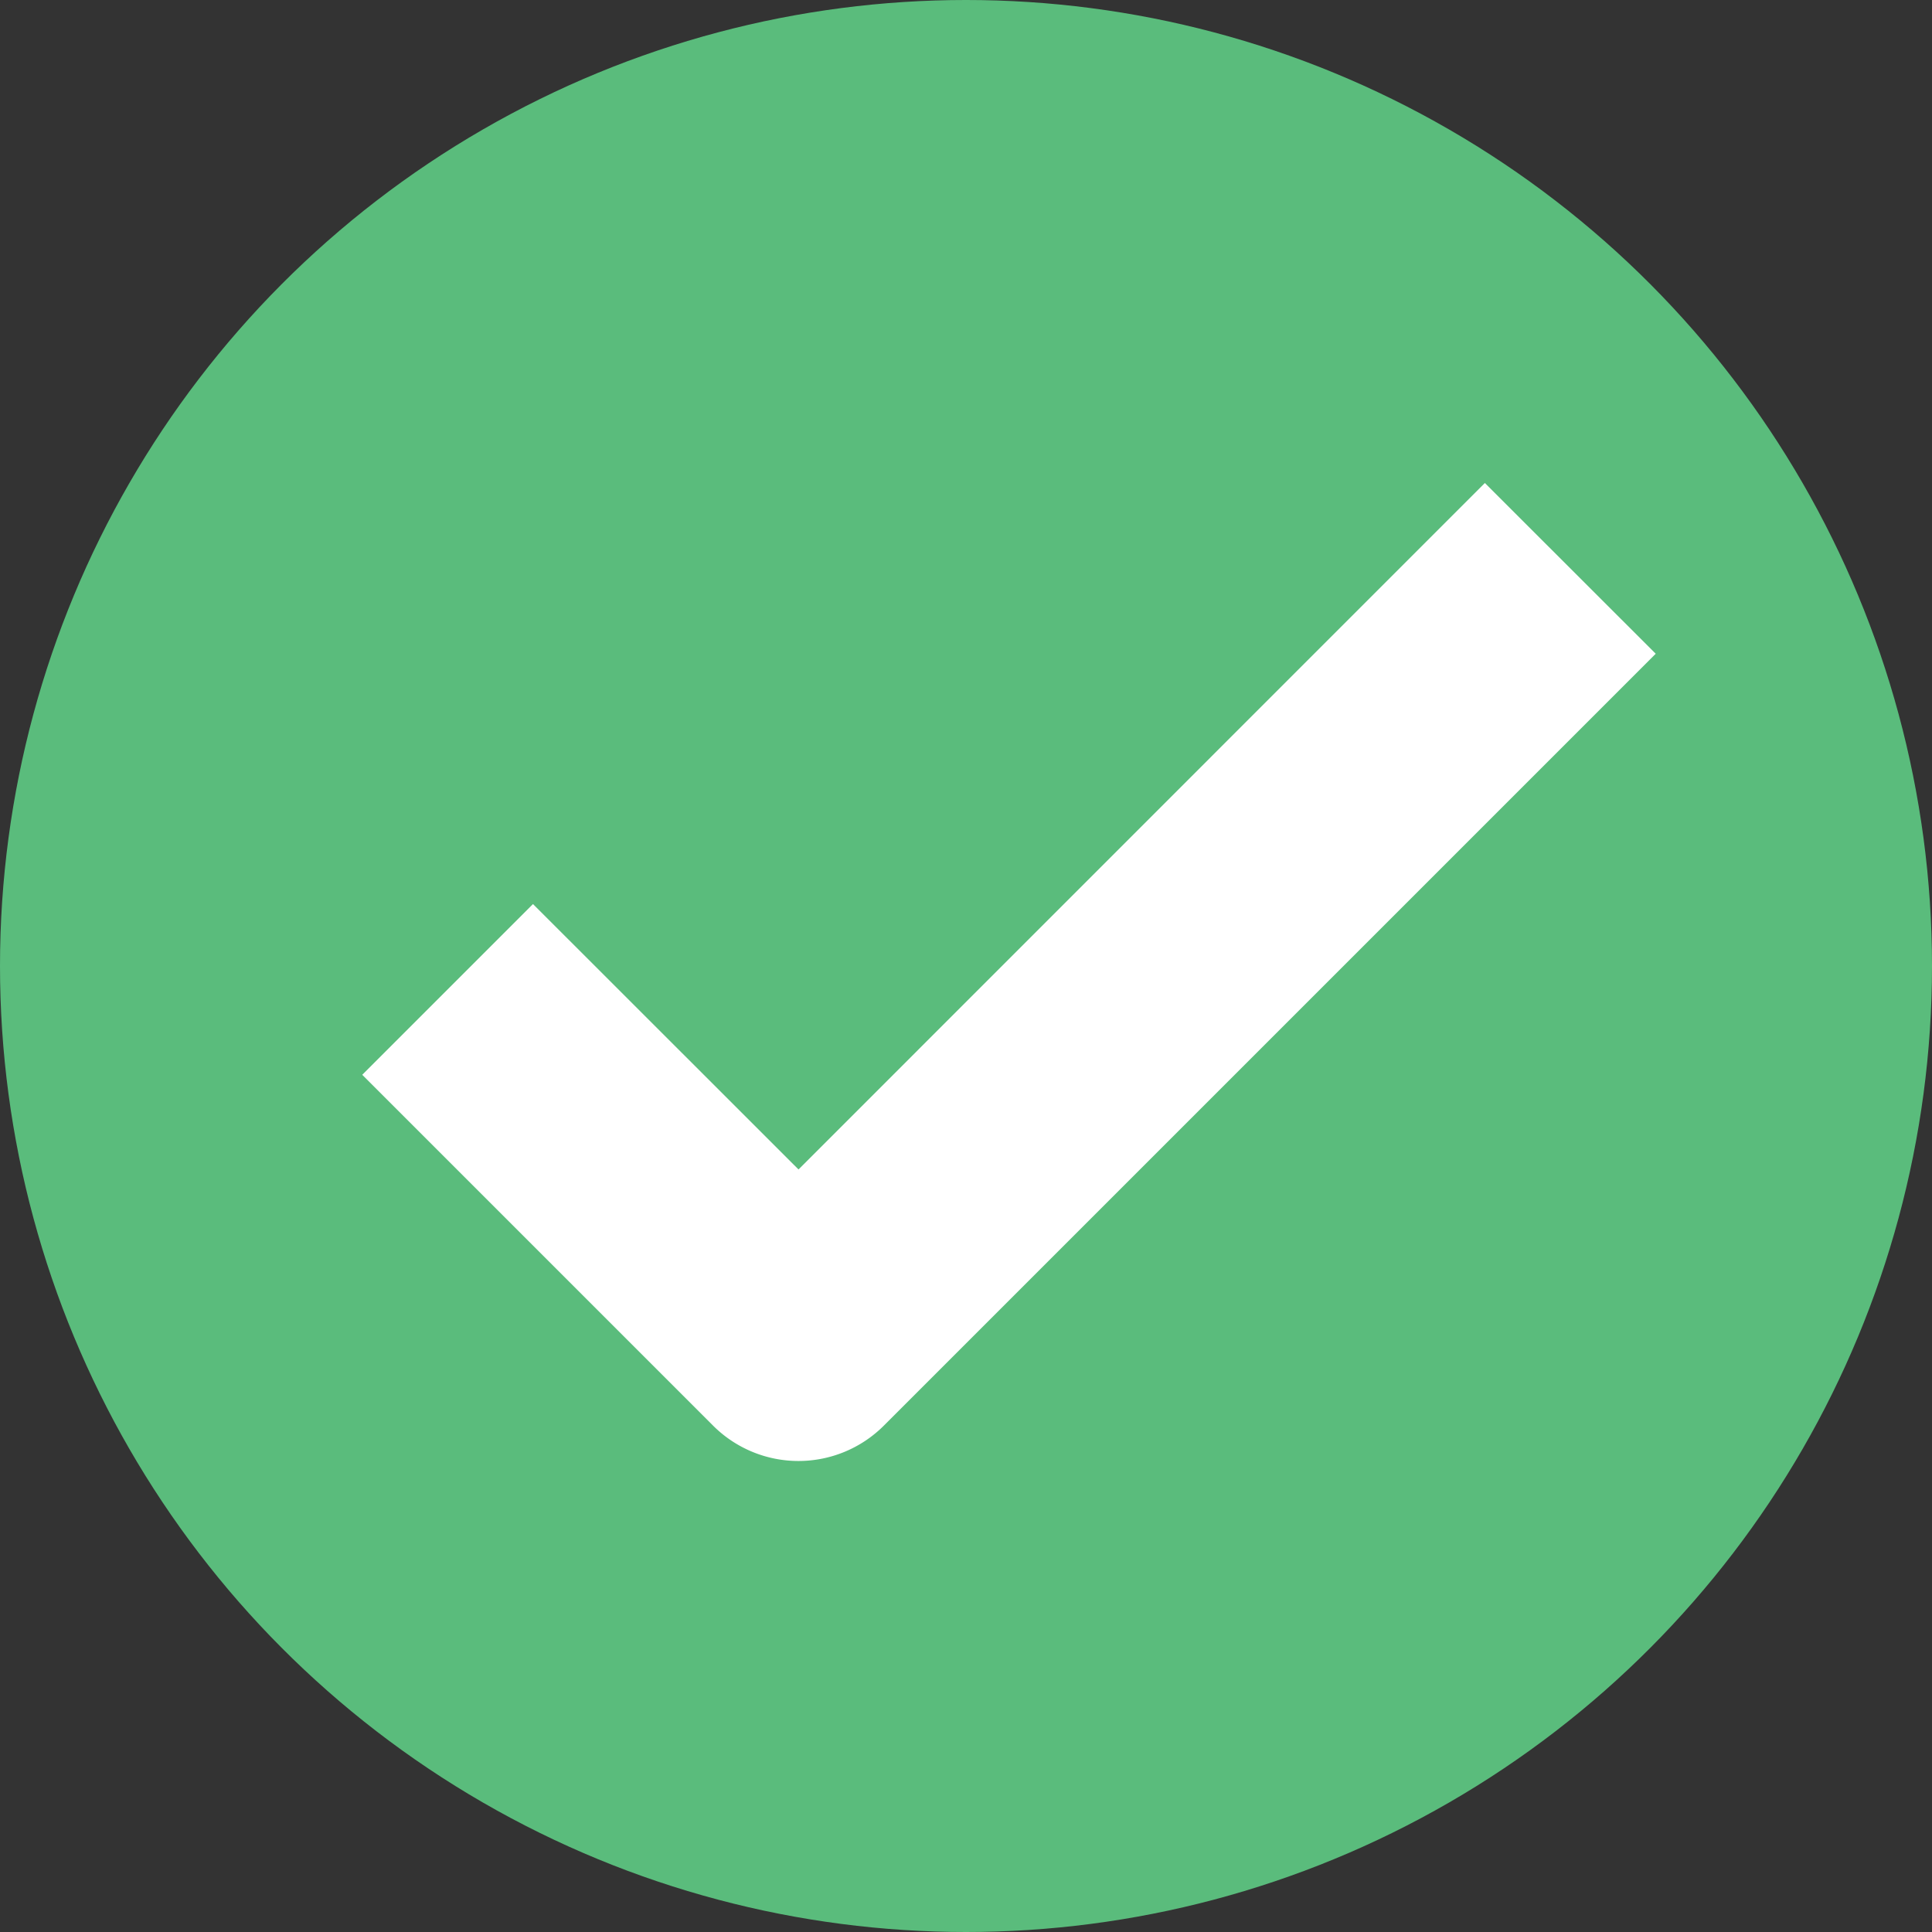
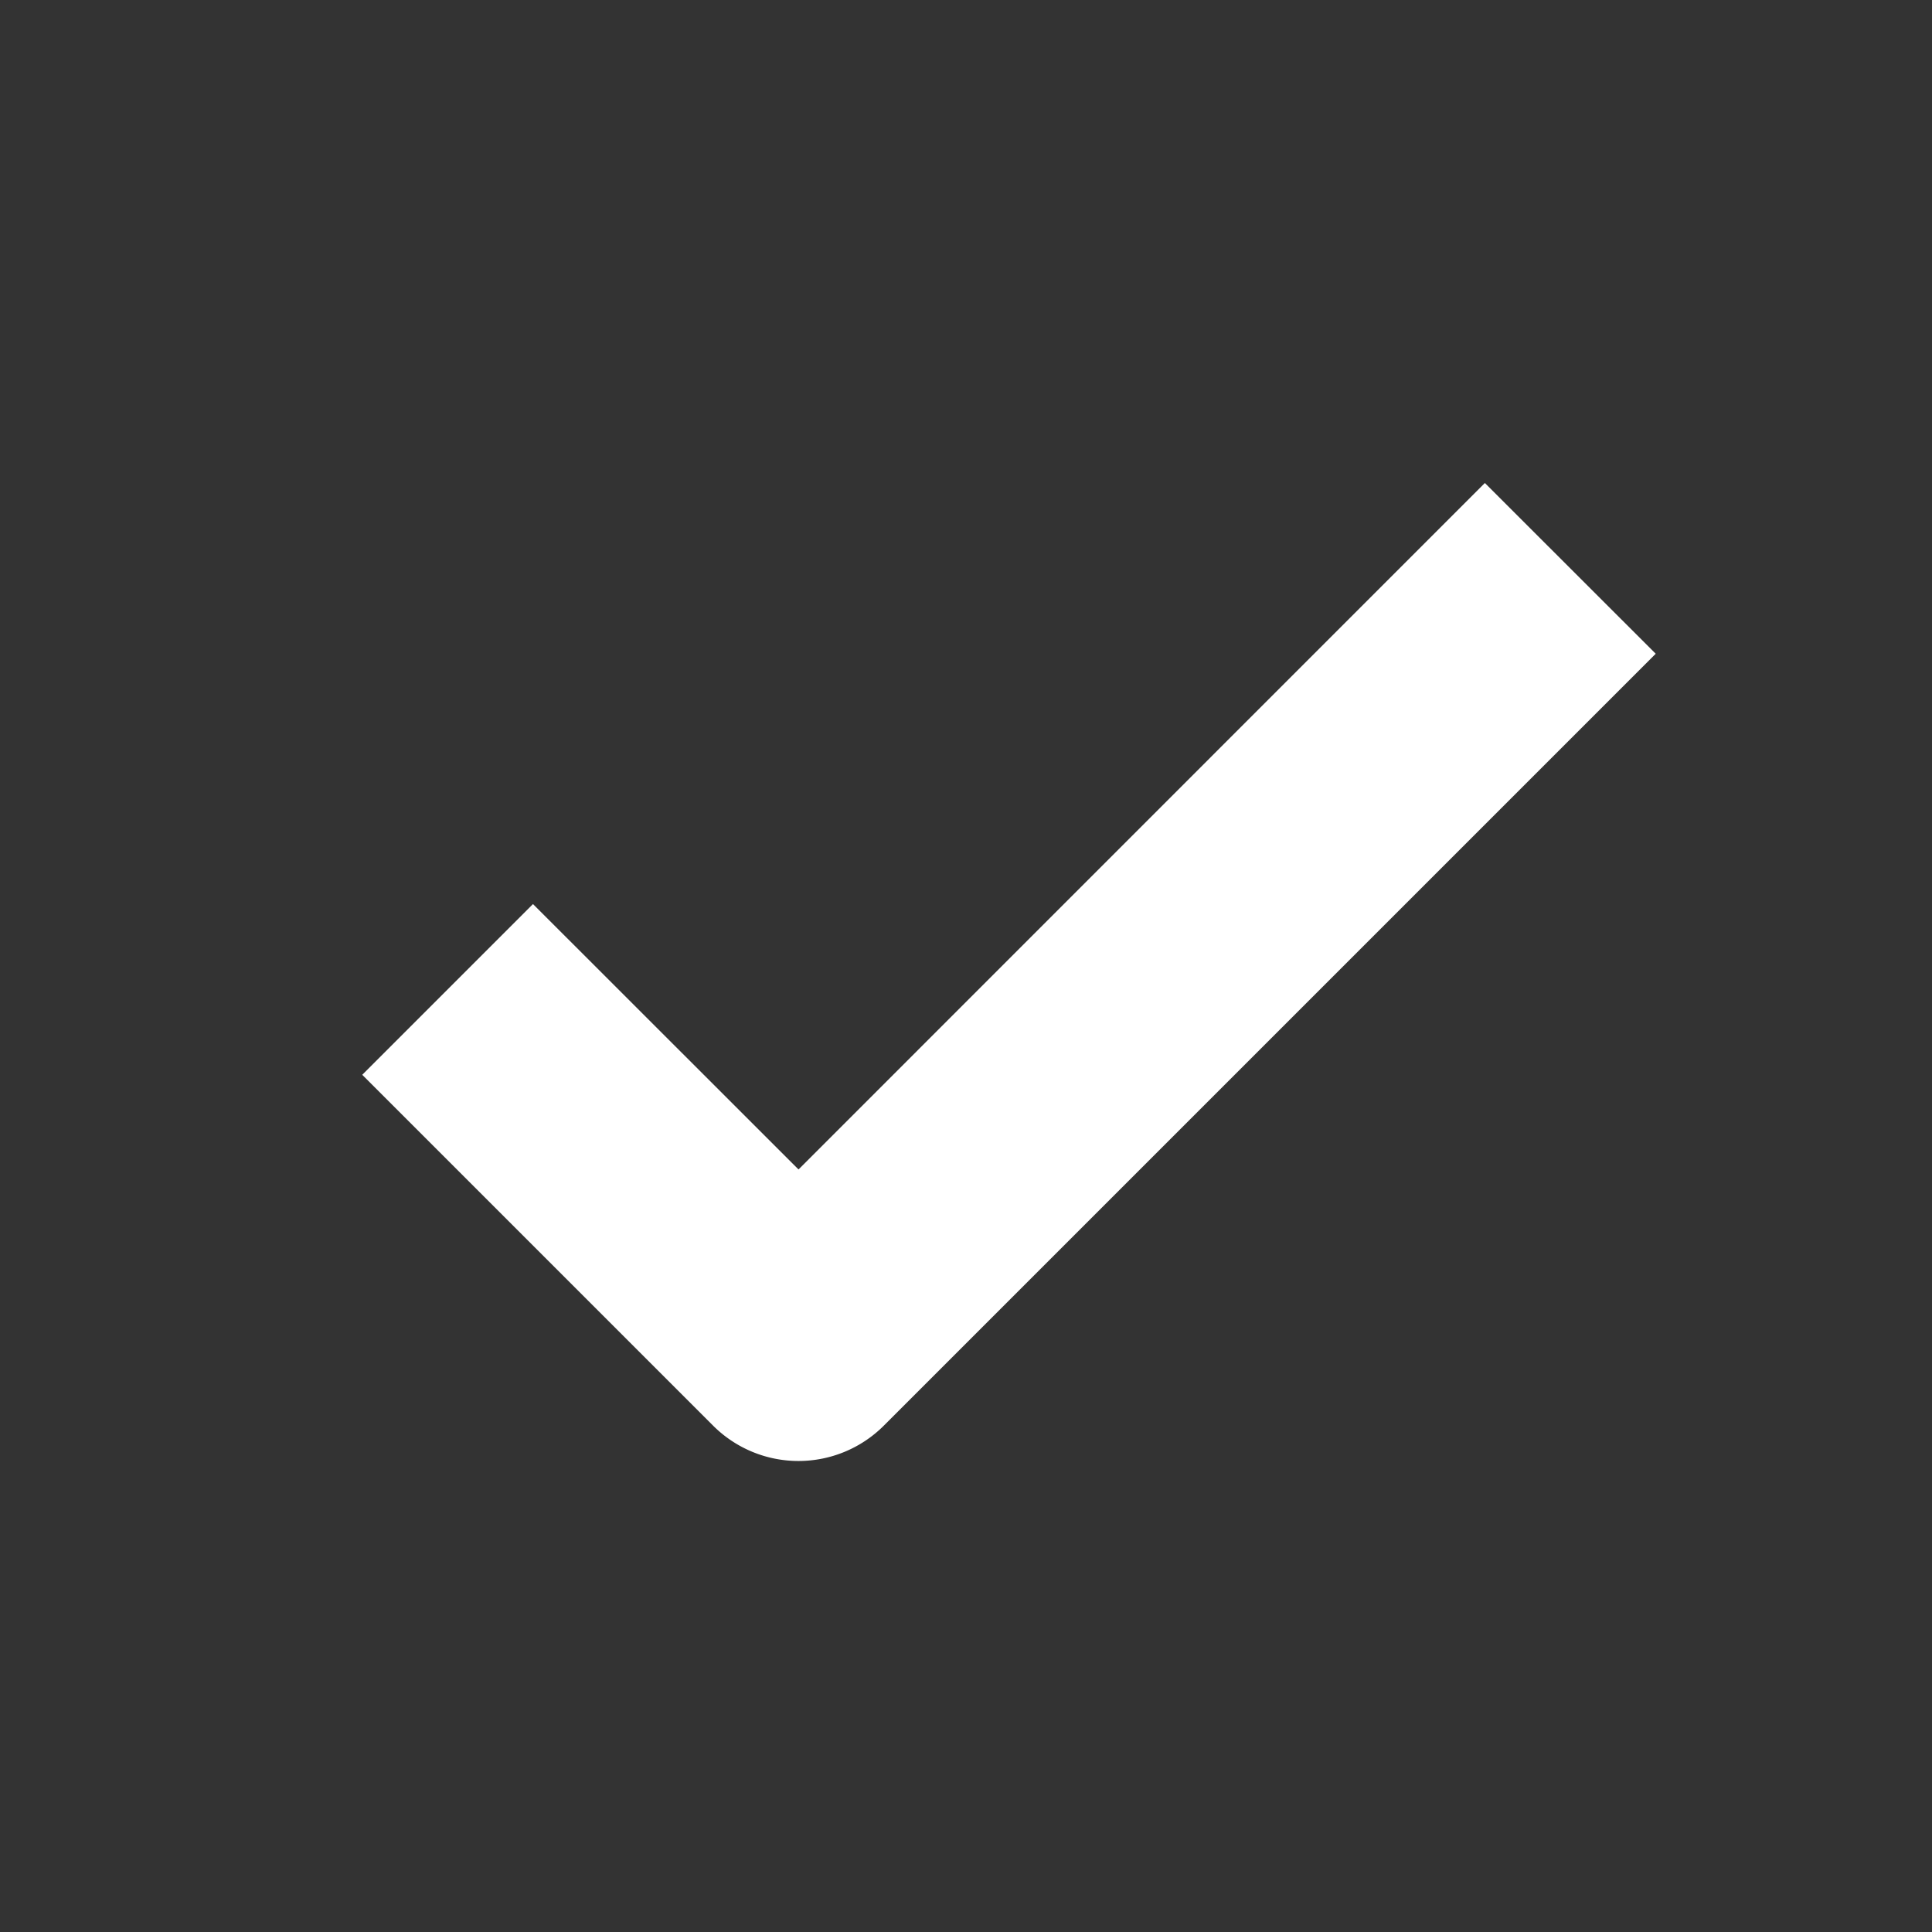
<svg xmlns="http://www.w3.org/2000/svg" width="16" height="16" fill="none">
  <rect width="100%" height="100%" fill="#333333" stroke="none" />
-   <circle cx="8" cy="8" r="8" fill="#5ABC7C" />
  <path fill-rule="evenodd" clip-rule="evenodd" d="M6.613 9.685L12.297 4l1.415 1.414-6.392 6.392a1 1 0 01-1.415 0L3 8.901l1.414-1.414 2.199 2.198z" fill="#fff" />
</svg>